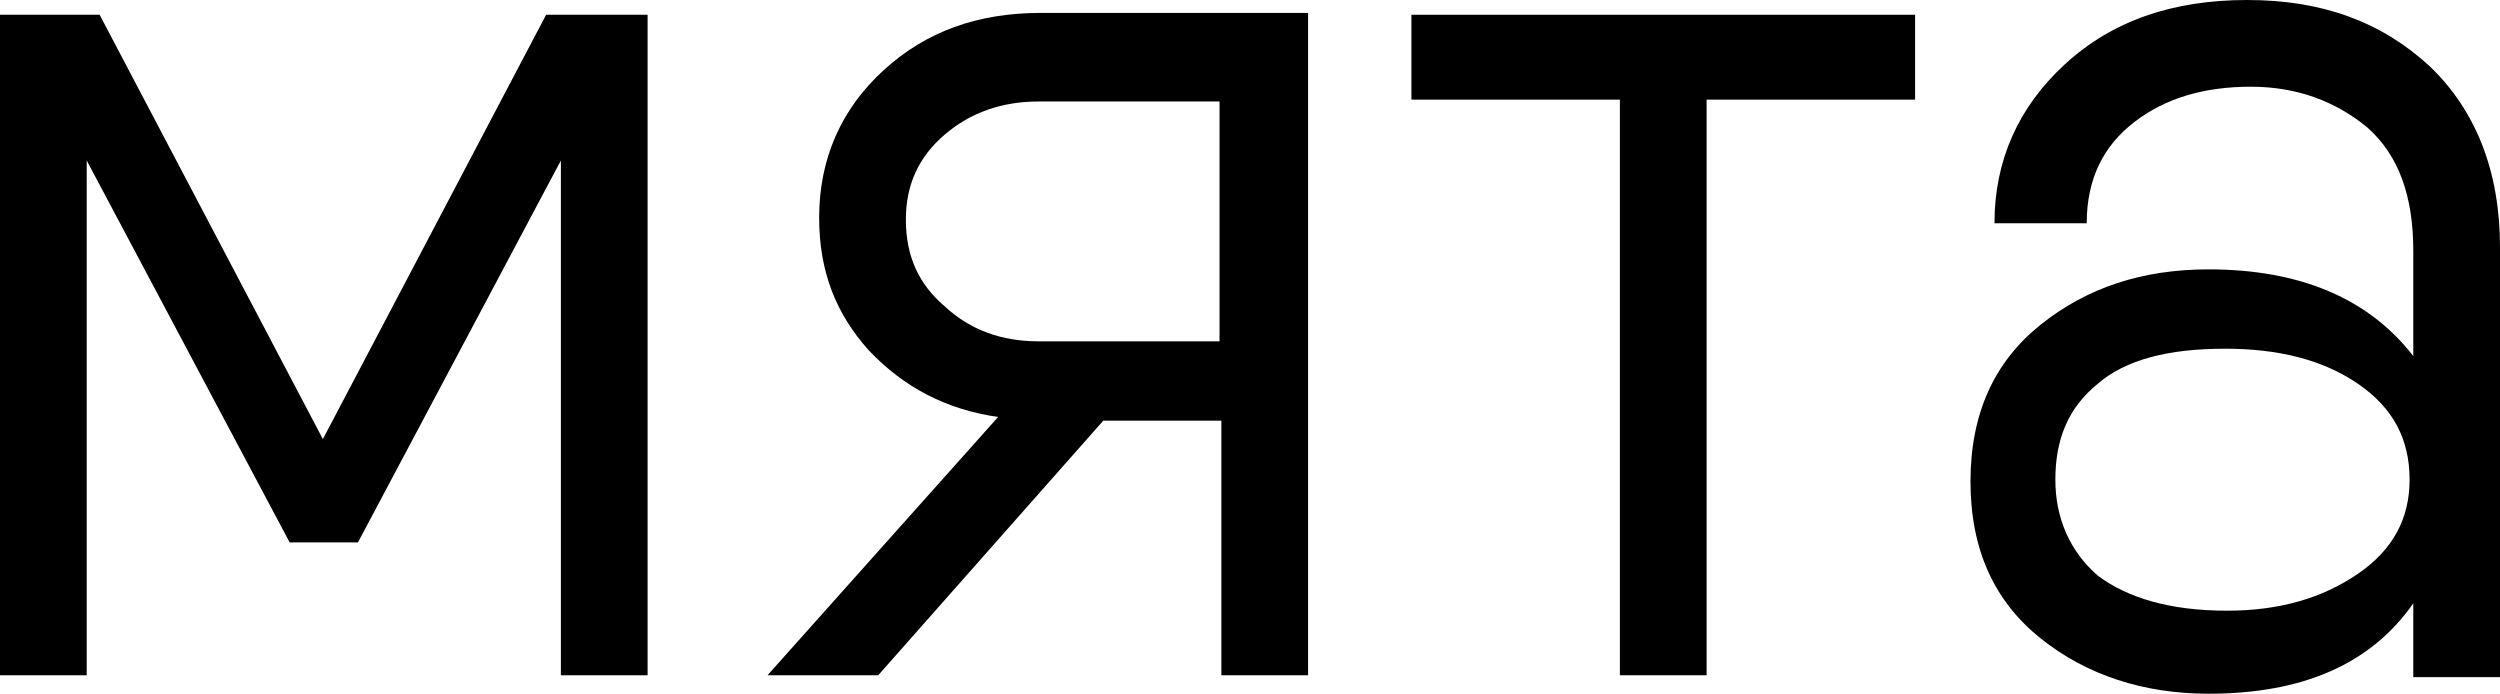
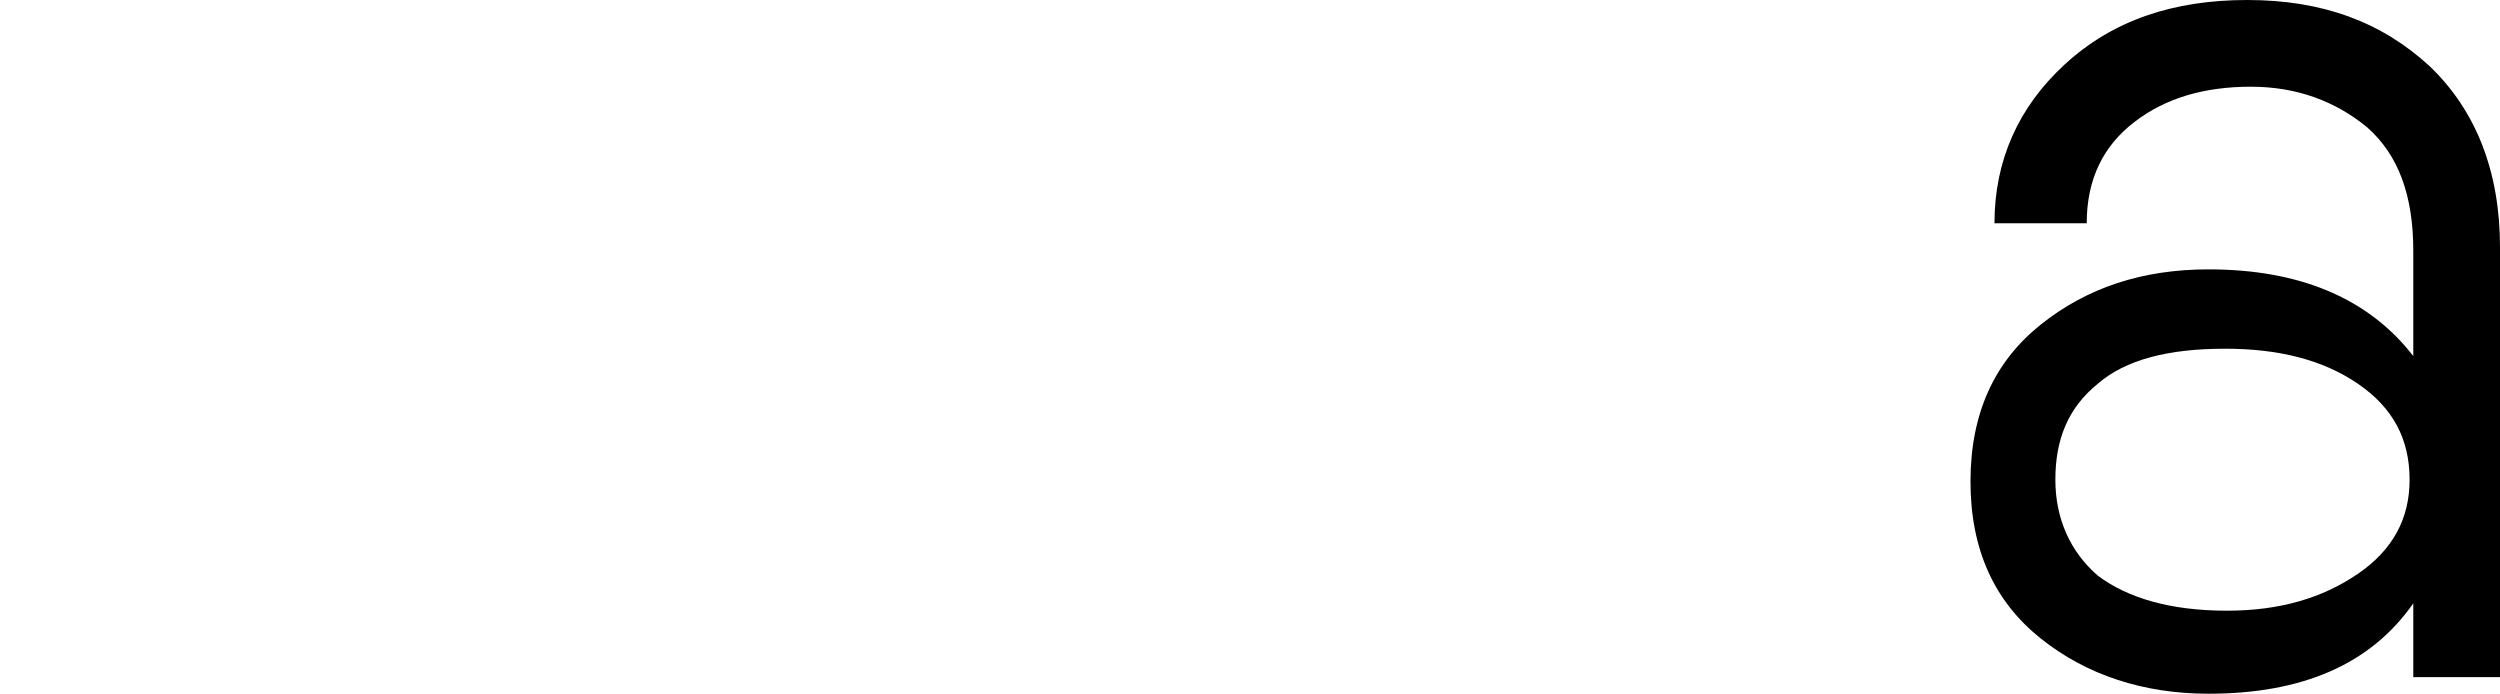
<svg xmlns="http://www.w3.org/2000/svg" width="209" height="58" viewBox="0 0 209 58" fill="none">
-   <path d="M54.139 1.234V56.452H46.889V13.419L29.923 45.347H24.216L7.249 13.419V56.452H0V1.234H7.249H8.329L26.992 36.709L45.655 1.234H54.139Z" fill="black" />
-   <path d="M109.355 1.234V56.453H102.106V35.167H92.235L73.417 56.453H64.163L83.443 34.859C79.124 34.242 75.577 32.391 72.646 29.306C69.87 26.221 68.481 22.674 68.481 18.201C68.481 13.265 70.332 9.1 73.88 5.861C77.427 2.622 81.746 1.08 86.99 1.08H109.355V1.234ZM86.836 28.535H101.952V8.484H86.836C83.751 8.484 81.129 9.409 78.97 11.26C76.811 13.111 75.731 15.424 75.731 18.355C75.731 21.44 76.811 23.753 78.97 25.604C81.129 27.609 83.751 28.535 86.836 28.535Z" fill="black" />
-   <path d="M160.102 1.234V8.329H142.673V56.452H135.423V8.329H117.994V1.234H142.673H160.102Z" fill="black" />
  <path d="M187.869 0C194.193 0 199.128 1.851 203.139 5.553C206.995 9.254 209 14.344 209 20.668V56.606H201.751V50.437C198.203 55.527 192.496 57.995 184.63 57.995C179.231 57.995 174.45 56.452 170.594 53.367C166.738 50.283 164.733 45.964 164.733 40.257C164.733 34.55 166.738 30.231 170.594 27.146C174.45 24.062 179.077 22.519 184.63 22.519C192.342 22.519 198.049 24.987 201.751 29.768V20.977C201.751 16.35 200.517 12.956 197.894 10.643C195.272 8.483 192.033 7.249 188.177 7.249C184.321 7.249 181.082 8.175 178.46 10.18C175.838 12.185 174.45 14.961 174.45 18.663H166.738C166.738 13.419 168.743 8.946 172.599 5.398C176.609 1.697 181.699 0 187.869 0ZM186.172 51.054C190.645 51.054 194.193 49.974 197.123 47.969C200.054 45.964 201.442 43.342 201.442 40.103C201.442 36.709 200.054 34.087 197.123 32.082C194.193 30.077 190.491 29.152 186.018 29.152C181.236 29.152 177.689 30.077 175.375 32.082C172.907 34.087 171.828 36.709 171.828 40.103C171.828 43.342 173.062 46.118 175.375 48.123C177.843 49.974 181.391 51.054 186.172 51.054Z" fill="black" />
</svg>